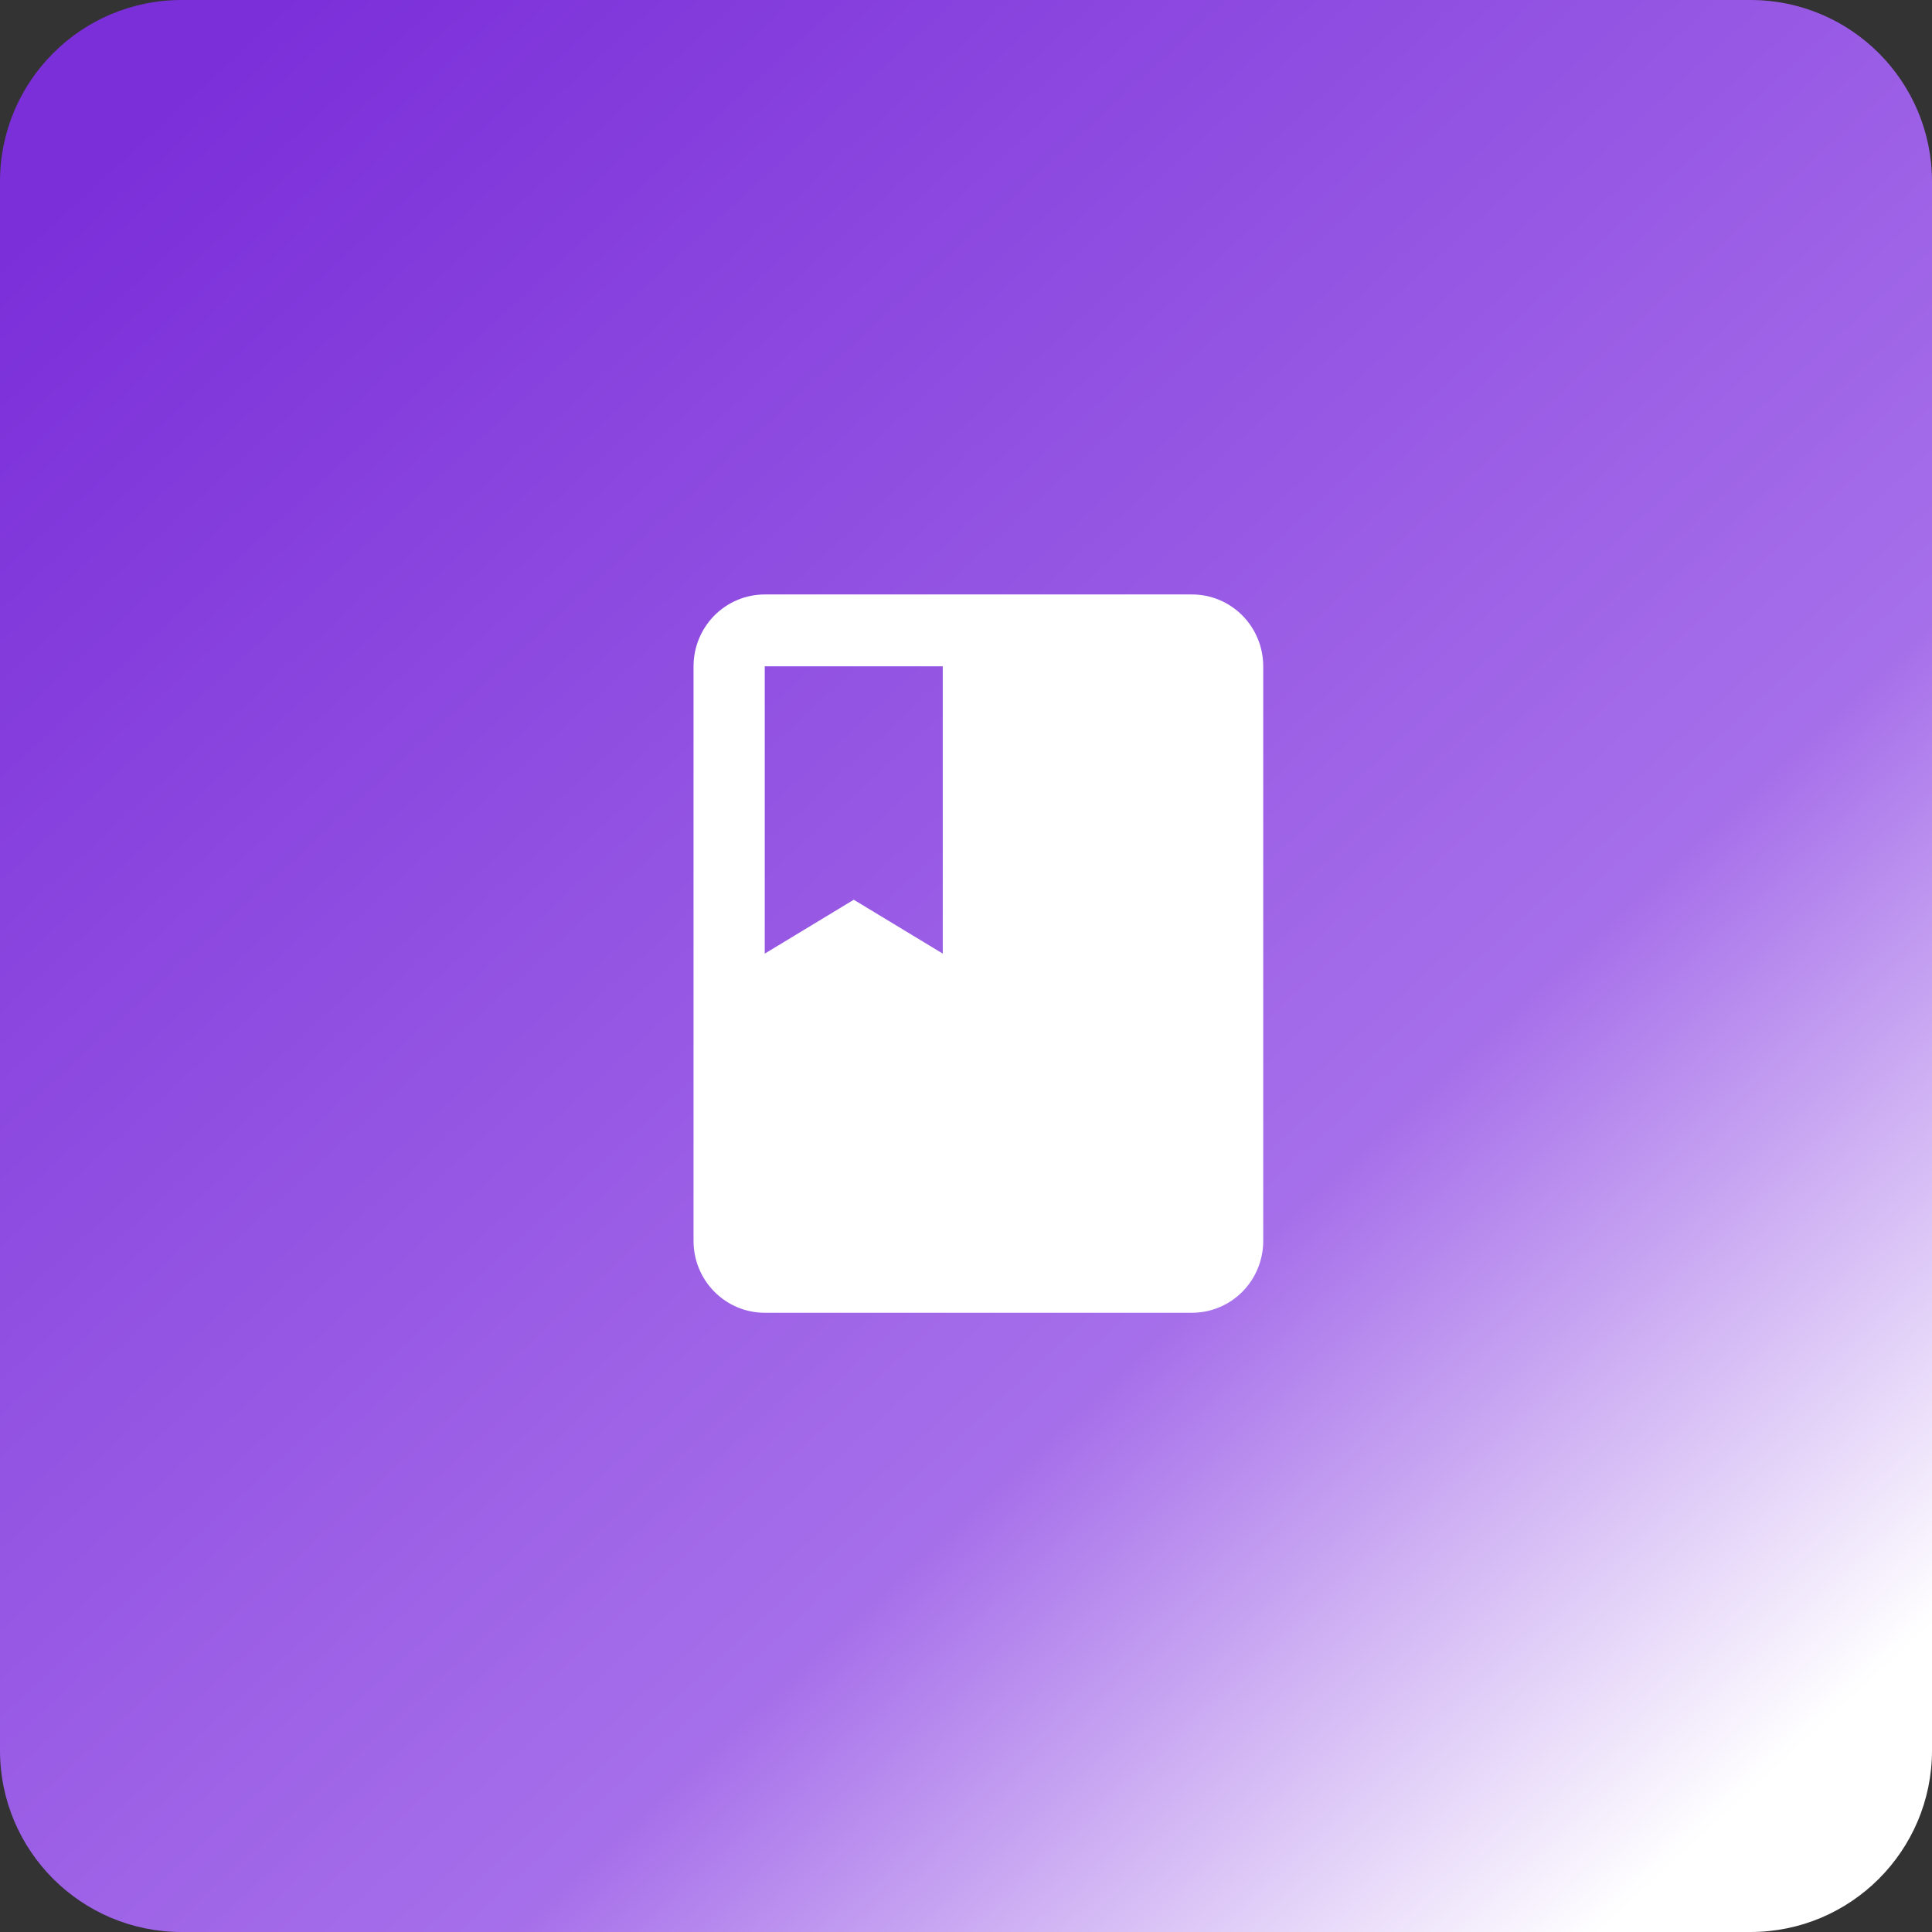
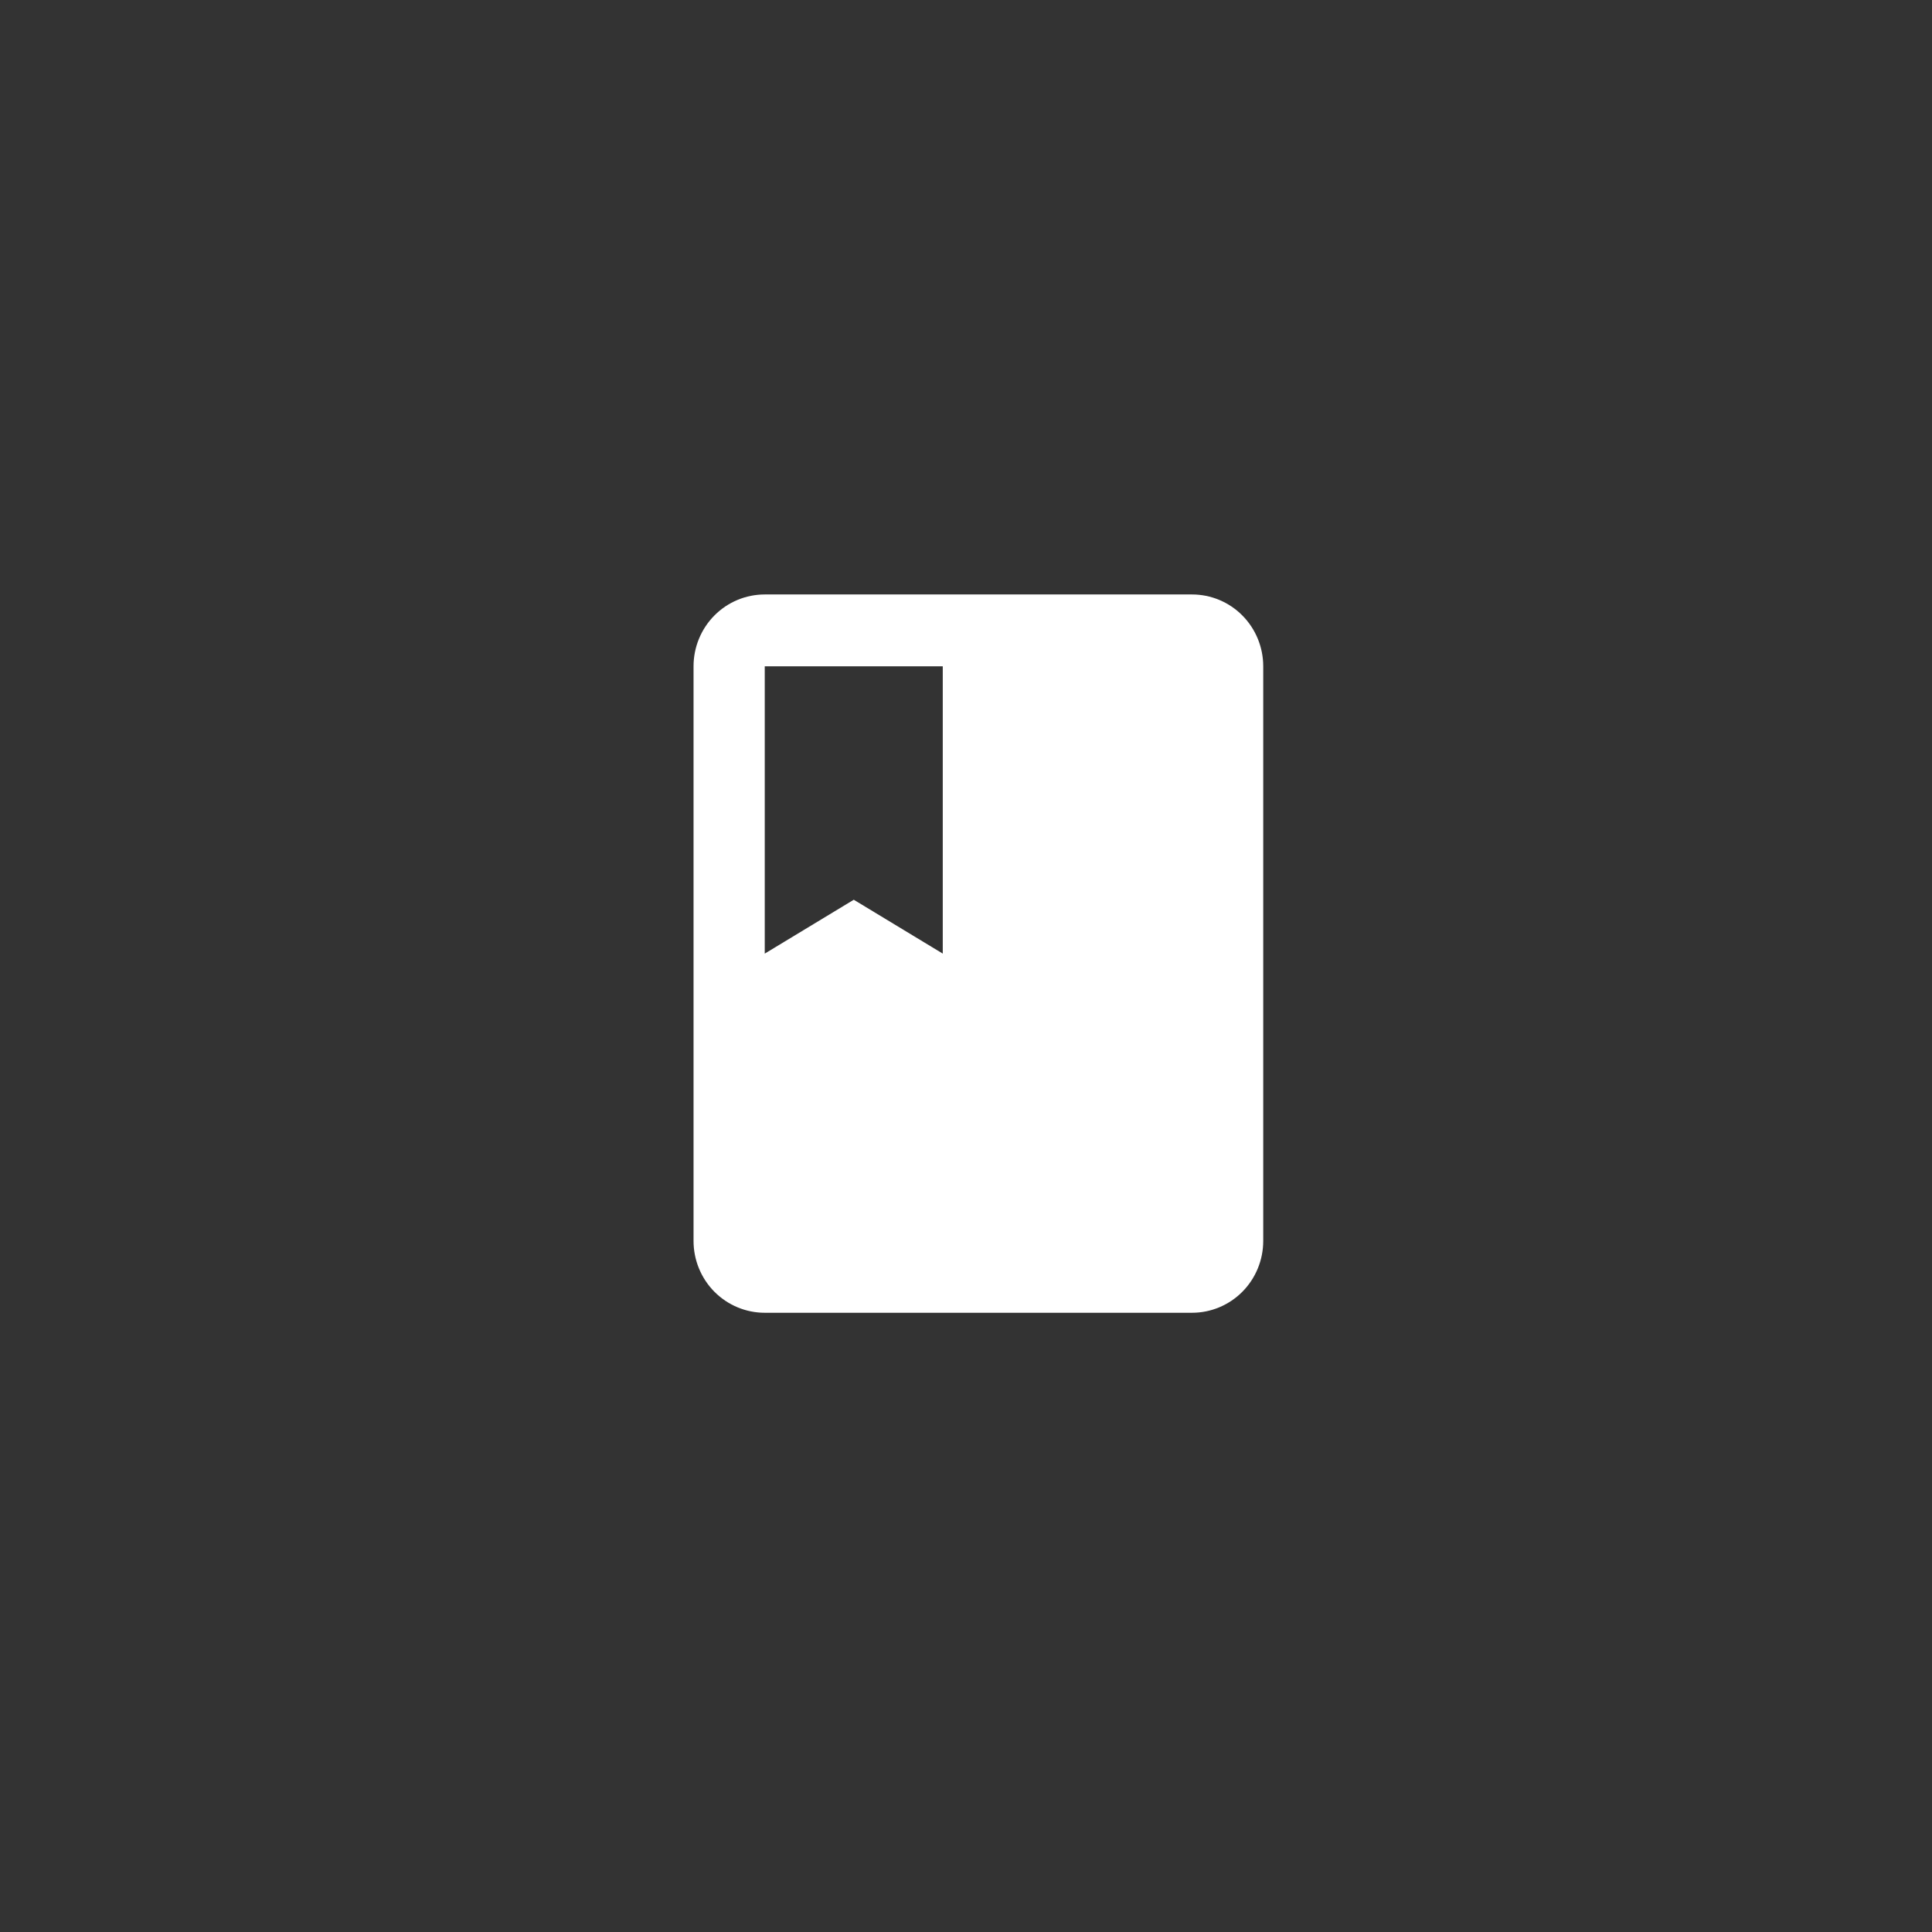
<svg xmlns="http://www.w3.org/2000/svg" width="78" height="78" viewBox="0 0 78 78" fill="none">
  <rect x="0" y="0" width="78" height="78" fill="#333333" stroke="none" />
-   <path d="M70.671 0H7.329C3.282 0 0 3.282 0 7.329V70.671C0 74.719 3.282 78 7.329 78H70.671C74.719 78 78 74.719 78 70.671V7.329C78 3.282 74.719 0 70.671 0Z" fill="url(#paint0_linear_838_807)" />
  <path d="M30.875 26.9H38.062V38.5L34.469 36.325L30.875 38.5M48.125 24H30.875C30.113 24 29.381 24.305 28.842 24.849C28.303 25.393 28 26.131 28 26.9V50.1C28 50.869 28.303 51.607 28.842 52.151C29.381 52.694 30.113 53 30.875 53H48.125C48.888 53 49.619 52.694 50.158 52.151C50.697 51.607 51 50.869 51 50.1V26.9C51 26.131 50.697 25.393 50.158 24.849C49.619 24.305 48.888 24 48.125 24Z" fill="white" />
  <defs>
    <linearGradient id="paint0_linear_838_807" x1="4.388" y1="6.338" x2="67.763" y2="75.075" gradientUnits="userSpaceOnUse">
      <stop stop-color="#7B2FD9" />
      <stop offset="0.682" stop-color="#A66FEA" />
      <stop offset="1" stop-color="white" />
    </linearGradient>
  </defs>
</svg>